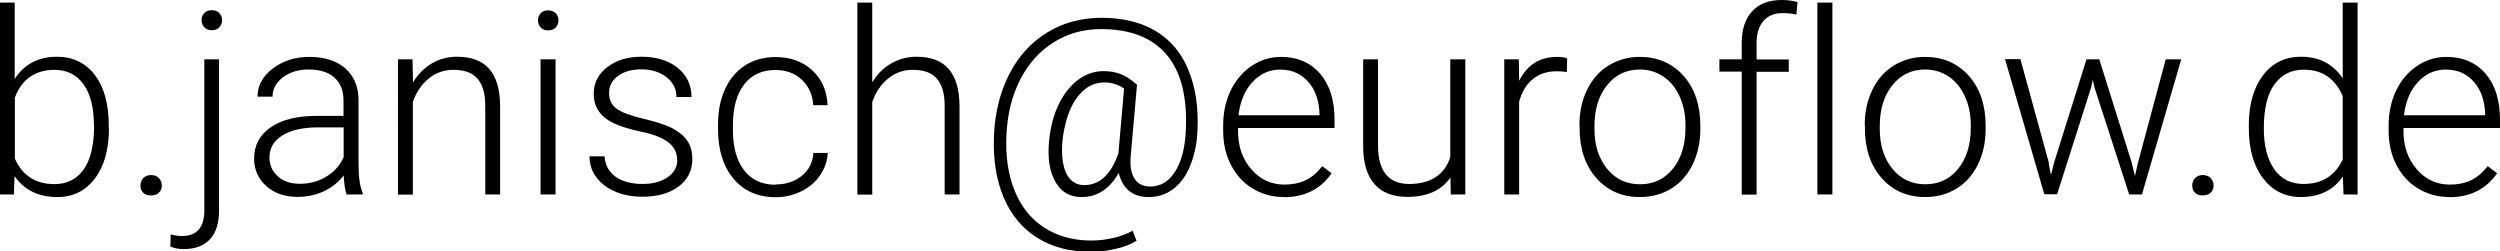
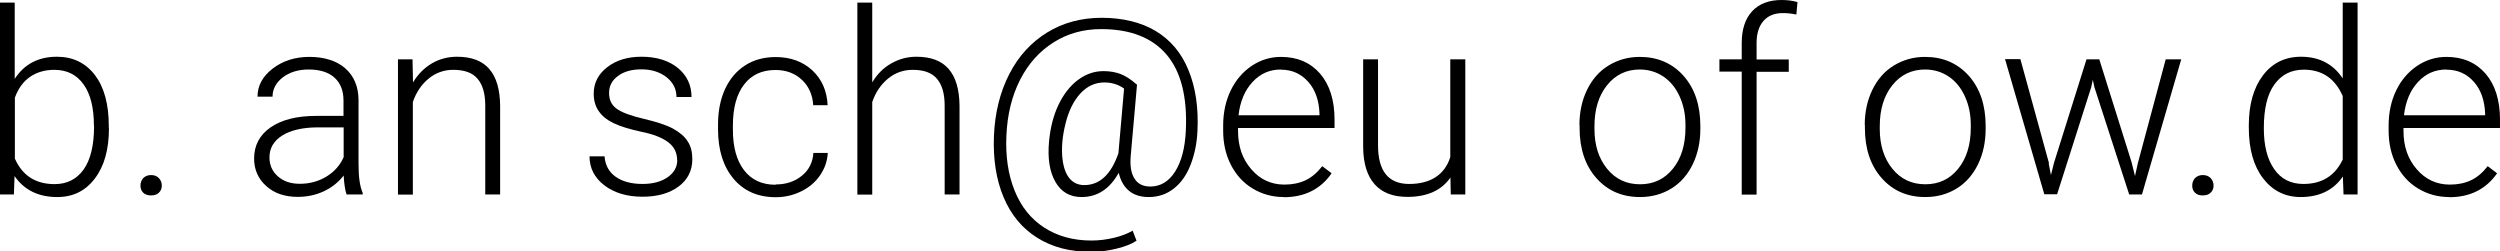
<svg xmlns="http://www.w3.org/2000/svg" id="Ebene_2" viewBox="0 0 154.66 15.53">
  <g id="a">
    <g>
      <path d="M6.74,7.94c0,1.3-.29,2.34-.87,3.1-.58.77-1.35,1.15-2.33,1.15-1.16,0-2.04-.43-2.64-1.3l-.04,1.14h-.87V.16h.92v4.72c.59-.91,1.46-1.37,2.61-1.37.99,0,1.77.38,2.35,1.13.57.75.86,1.8.86,3.15v.14ZM5.81,7.77c0-1.1-.21-1.95-.64-2.55-.43-.6-1.03-.9-1.81-.9-.59,0-1.09.15-1.51.44s-.72.72-.93,1.28v3.77c.46,1.05,1.28,1.58,2.46,1.58.76,0,1.36-.3,1.79-.9.43-.6.65-1.5.65-2.7Z" />
      <path d="M8.69,11.48c0-.18.06-.33.17-.46.12-.12.28-.19.48-.19s.37.06.49.19c.12.13.18.28.18.46s-.06.33-.18.44c-.12.12-.28.17-.49.17s-.37-.06-.48-.17c-.12-.12-.17-.26-.17-.44Z" />
-       <path d="M13.55,3.67v9.36c0,.77-.18,1.36-.56,1.77s-.92.61-1.64.61c-.28,0-.55-.05-.81-.15l.02-.76c.23.07.46.1.7.1.92,0,1.38-.53,1.38-1.58V3.67h.92ZM13.1.63c.2,0,.36.06.47.18.11.12.17.27.17.44s-.06.32-.17.44c-.11.12-.27.18-.47.18s-.35-.06-.46-.18c-.11-.12-.17-.26-.17-.44s.05-.32.17-.44c.11-.12.26-.18.46-.18Z" />
      <path d="M21.44,12.03c-.09-.26-.15-.65-.18-1.17-.33.42-.74.75-1.24.98-.5.23-1.03.34-1.6.34-.8,0-1.45-.22-1.95-.67-.5-.45-.75-1.02-.75-1.7,0-.81.34-1.46,1.02-1.93.68-.47,1.62-.71,2.83-.71h1.68v-.95c0-.6-.18-1.07-.55-1.41-.37-.34-.91-.51-1.61-.51-.64,0-1.18.17-1.6.49-.42.33-.63.73-.63,1.19h-.93c0-.67.31-1.25.93-1.73s1.38-.73,2.28-.73,1.67.23,2.21.7c.54.47.82,1.12.83,1.95v3.96c0,.81.08,1.41.26,1.81v.09h-.99ZM18.54,11.37c.62,0,1.17-.15,1.66-.45.49-.3.84-.7,1.06-1.2v-1.84h-1.65c-.92.01-1.64.18-2.16.51-.52.33-.78.78-.78,1.35,0,.47.17.86.52,1.17s.8.46,1.36.46Z" />
      <path d="M25.52,3.67l.03,1.43c.31-.52.71-.91,1.17-1.18s.99-.41,1.55-.41c.9,0,1.56.25,2,.76s.66,1.26.67,2.27v5.49h-.92v-5.49c0-.75-.16-1.3-.48-1.67-.31-.37-.81-.55-1.5-.55-.57,0-1.08.18-1.52.54-.44.36-.77.84-.98,1.45v5.73h-.92V3.67h.88Z" />
-       <path d="M33.28,1.26c0-.17.06-.32.17-.44.11-.12.27-.18.46-.18s.35.06.47.18c.12.12.17.27.17.44s-.06.32-.17.44c-.12.12-.27.18-.47.18s-.35-.06-.46-.18c-.11-.12-.17-.26-.17-.44ZM34.37,12.03h-.93V3.67h.93v8.36Z" />
      <path d="M41.89,9.91c0-.46-.18-.83-.55-1.11-.37-.28-.92-.5-1.67-.65-.74-.16-1.32-.34-1.73-.54-.41-.2-.71-.45-.91-.75-.2-.29-.3-.65-.3-1.07,0-.66.28-1.2.83-1.63.55-.43,1.26-.65,2.12-.65.93,0,1.68.23,2.25.69.56.46.85,1.06.85,1.8h-.93c0-.49-.21-.9-.61-1.22-.41-.32-.93-.49-1.55-.49s-1.1.14-1.46.41c-.37.27-.55.62-.55,1.05s.15.74.46.97c.31.23.87.44,1.68.63.81.19,1.42.39,1.82.61.4.22.71.48.9.78.2.3.29.67.29,1.11,0,.71-.29,1.27-.85,1.69-.57.42-1.31.63-2.23.63-.97,0-1.76-.24-2.37-.71s-.91-1.07-.91-1.79h.93c.04.54.26.96.68,1.26s.98.45,1.67.45c.64,0,1.16-.14,1.56-.42s.59-.64.59-1.07Z" />
      <path d="M47.99,11.41c.64,0,1.18-.18,1.62-.54s.67-.83.71-1.41h.89c-.03.51-.19.97-.48,1.39-.29.42-.68.75-1.17.99-.49.24-1.01.36-1.57.36-1.1,0-1.97-.38-2.61-1.14-.64-.76-.96-1.79-.96-3.07v-.28c0-.82.14-1.55.43-2.19.29-.63.7-1.12,1.24-1.47.54-.35,1.17-.52,1.89-.52.92,0,1.67.27,2.27.82.59.55.91,1.27.95,2.16h-.89c-.04-.65-.28-1.18-.71-1.58-.43-.4-.97-.6-1.63-.6-.83,0-1.48.3-1.94.9-.46.6-.69,1.45-.69,2.53v.27c0,1.07.23,1.9.69,2.5s1.11.9,1.95.9Z" />
      <path d="M53.97,5.08c.3-.5.69-.89,1.17-1.16s.99-.41,1.55-.41c.9,0,1.56.25,2,.76s.66,1.26.67,2.27v5.49h-.92v-5.49c0-.75-.16-1.3-.48-1.67-.31-.37-.81-.55-1.5-.55-.57,0-1.08.18-1.52.54-.44.36-.77.84-.98,1.45v5.73h-.92V.16h.92v4.92Z" />
      <path d="M74.08,8.07c-.03.76-.17,1.46-.42,2.11-.25.65-.6,1.14-1.05,1.49s-.96.52-1.55.52c-.5,0-.91-.13-1.22-.39-.31-.26-.52-.63-.63-1.11-.56,1-1.32,1.5-2.3,1.5-.72,0-1.26-.31-1.62-.94s-.49-1.46-.39-2.52c.08-.84.27-1.59.58-2.24s.71-1.17,1.2-1.54c.49-.37,1.02-.55,1.58-.55.4,0,.74.06,1.04.17s.65.33,1.04.67l-.39,4.41c-.05.6.02,1.06.23,1.39.2.33.53.5.98.5.63,0,1.15-.31,1.54-.93.39-.62.61-1.46.66-2.52.1-2.09-.3-3.66-1.19-4.71s-2.24-1.58-4.05-1.58c-1.09,0-2.07.27-2.94.82s-1.56,1.31-2.07,2.31-.79,2.14-.85,3.44c-.06,1.3.11,2.44.51,3.43s1.01,1.75,1.83,2.28c.82.53,1.79.8,2.92.8.47,0,.94-.06,1.4-.17.46-.11.84-.26,1.15-.44l.24.62c-.29.2-.7.36-1.23.49s-1.06.2-1.59.2c-1.29,0-2.4-.29-3.32-.87-.93-.58-1.62-1.41-2.08-2.5-.46-1.09-.66-2.36-.6-3.82.06-1.43.38-2.7.95-3.81s1.35-1.96,2.34-2.57c.99-.61,2.12-.91,3.38-.91s2.43.27,3.34.82c.91.55,1.59,1.35,2.02,2.41.44,1.06.63,2.32.56,3.78ZM65.73,9.83c.06.52.2.92.43,1.2.23.28.54.42.92.42.95,0,1.66-.66,2.11-1.97l.35-4c-.35-.25-.75-.38-1.22-.38-.57,0-1.07.23-1.49.69-.42.46-.73,1.09-.92,1.89-.2.8-.25,1.52-.18,2.16Z" />
      <path d="M79.42,12.19c-.71,0-1.35-.18-1.93-.53s-1.02-.84-1.34-1.46c-.32-.62-.48-1.33-.48-2.11v-.33c0-.8.16-1.53.47-2.17s.75-1.15,1.3-1.52c.56-.37,1.16-.55,1.81-.55,1.01,0,1.82.35,2.42,1.04.59.69.89,1.64.89,2.84v.52h-5.97v.18c0,.95.27,1.74.82,2.37.54.63,1.23.95,2.05.95.49,0,.93-.09,1.31-.27s.72-.47,1.03-.87l.58.44c-.68.98-1.67,1.48-2.96,1.48ZM79.25,4.3c-.7,0-1.28.25-1.76.77-.48.51-.77,1.2-.87,2.06h5.01v-.1c-.03-.8-.25-1.46-.69-1.96s-1-.76-1.7-.76Z" />
      <path d="M89.74,10.97c-.56.81-1.45,1.21-2.67,1.21-.89,0-1.57-.26-2.03-.78s-.7-1.28-.71-2.3V3.67h.92v5.32c0,1.59.64,2.39,1.93,2.39s2.19-.55,2.54-1.66V3.67h.93v8.36h-.9l-.02-1.06Z" />
-       <path d="M96.92,4.46c-.2-.04-.4-.05-.63-.05-.58,0-1.07.16-1.46.48-.4.32-.68.79-.85,1.4v5.74h-.92V3.67h.9l.02,1.33c.49-.99,1.28-1.48,2.36-1.48.26,0,.46.03.61.1l-.02.84Z" />
      <path d="M97.71,7.73c0-.8.16-1.53.47-2.17s.75-1.15,1.32-1.5,1.21-.54,1.94-.54c1.11,0,2.01.39,2.71,1.17.69.78,1.04,1.81,1.04,3.1v.19c0,.81-.16,1.54-.47,2.18s-.75,1.15-1.32,1.5-1.21.53-1.94.53c-1.11,0-2.01-.39-2.7-1.17-.69-.78-1.04-1.81-1.04-3.1v-.19ZM98.64,7.98c0,1,.26,1.82.78,2.46.52.64,1.2.96,2.04.96s1.51-.32,2.03-.96c.52-.64.78-1.49.78-2.54v-.18c0-.64-.12-1.22-.36-1.75-.24-.53-.57-.94-1-1.23-.43-.29-.92-.44-1.47-.44-.82,0-1.5.32-2.02.97s-.78,1.49-.78,2.54v.17Z" />
      <path d="M107.75,12.03v-7.6h-1.38v-.76h1.38v-1.01c0-.85.22-1.51.65-1.97.43-.46,1.04-.69,1.82-.69.35,0,.68.04.98.13l-.07.77c-.26-.06-.54-.09-.84-.09-.51,0-.91.16-1.19.48s-.43.77-.43,1.35v1.04h1.99v.76h-1.99v7.6h-.93Z" />
-       <path d="M113.36,12.03h-.93V.16h.93v11.87Z" />
      <path d="M115.36,7.73c0-.8.16-1.53.47-2.17s.75-1.15,1.32-1.5,1.21-.54,1.94-.54c1.11,0,2.01.39,2.71,1.17.69.78,1.04,1.81,1.04,3.1v.19c0,.81-.16,1.54-.47,2.18s-.75,1.15-1.32,1.5-1.21.53-1.94.53c-1.11,0-2.01-.39-2.7-1.17-.69-.78-1.04-1.81-1.04-3.1v-.19ZM116.29,7.98c0,1,.26,1.82.78,2.46.52.64,1.2.96,2.04.96s1.51-.32,2.03-.96c.52-.64.78-1.49.78-2.54v-.18c0-.64-.12-1.22-.36-1.75-.24-.53-.57-.94-1-1.23-.43-.29-.92-.44-1.47-.44-.82,0-1.5.32-2.02.97s-.78,1.49-.78,2.54v.17Z" />
      <path d="M126.74,10.11l.14.72.19-.76,2.01-6.4h.79l1.99,6.34.22.88.18-.81,1.72-6.41h.96l-2.43,8.36h-.79l-2.15-6.63-.1-.46-.1.46-2.11,6.62h-.79l-2.43-8.36h.95l1.77,6.44Z" />
      <path d="M135.62,11.48c0-.18.06-.33.17-.46.12-.12.28-.19.48-.19s.37.06.49.19c.12.13.18.28.18.46s-.06.33-.18.44c-.12.12-.28.17-.49.17s-.37-.06-.48-.17c-.12-.12-.17-.26-.17-.44Z" />
      <path d="M139.12,7.77c0-1.3.29-2.33.87-3.1.58-.77,1.37-1.16,2.36-1.16,1.13,0,1.99.45,2.58,1.34V.16h.92v11.87h-.87l-.04-1.11c-.59.85-1.46,1.27-2.61,1.27-.96,0-1.74-.39-2.33-1.16s-.88-1.82-.88-3.14v-.11ZM140.05,7.94c0,1.07.21,1.91.64,2.52.43.62,1.03.92,1.81.92,1.14,0,1.95-.5,2.43-1.51v-3.93c-.48-1.09-1.28-1.63-2.41-1.63-.78,0-1.38.31-1.82.92s-.65,1.51-.65,2.7Z" />
      <path d="M151.52,12.19c-.71,0-1.35-.18-1.93-.53-.58-.35-1.02-.84-1.34-1.46-.32-.62-.48-1.33-.48-2.11v-.33c0-.8.16-1.53.47-2.17s.75-1.15,1.3-1.52c.56-.37,1.16-.55,1.81-.55,1.01,0,1.82.35,2.42,1.04.59.69.89,1.64.89,2.84v.52h-5.97v.18c0,.95.27,1.74.82,2.37.54.63,1.23.95,2.05.95.49,0,.93-.09,1.31-.27.38-.18.72-.47,1.03-.87l.58.44c-.68.98-1.67,1.48-2.96,1.48ZM151.35,4.3c-.7,0-1.28.25-1.76.77-.48.51-.77,1.2-.87,2.06h5.02v-.1c-.03-.8-.25-1.46-.69-1.96s-1-.76-1.7-.76Z" />
    </g>
  </g>
</svg>